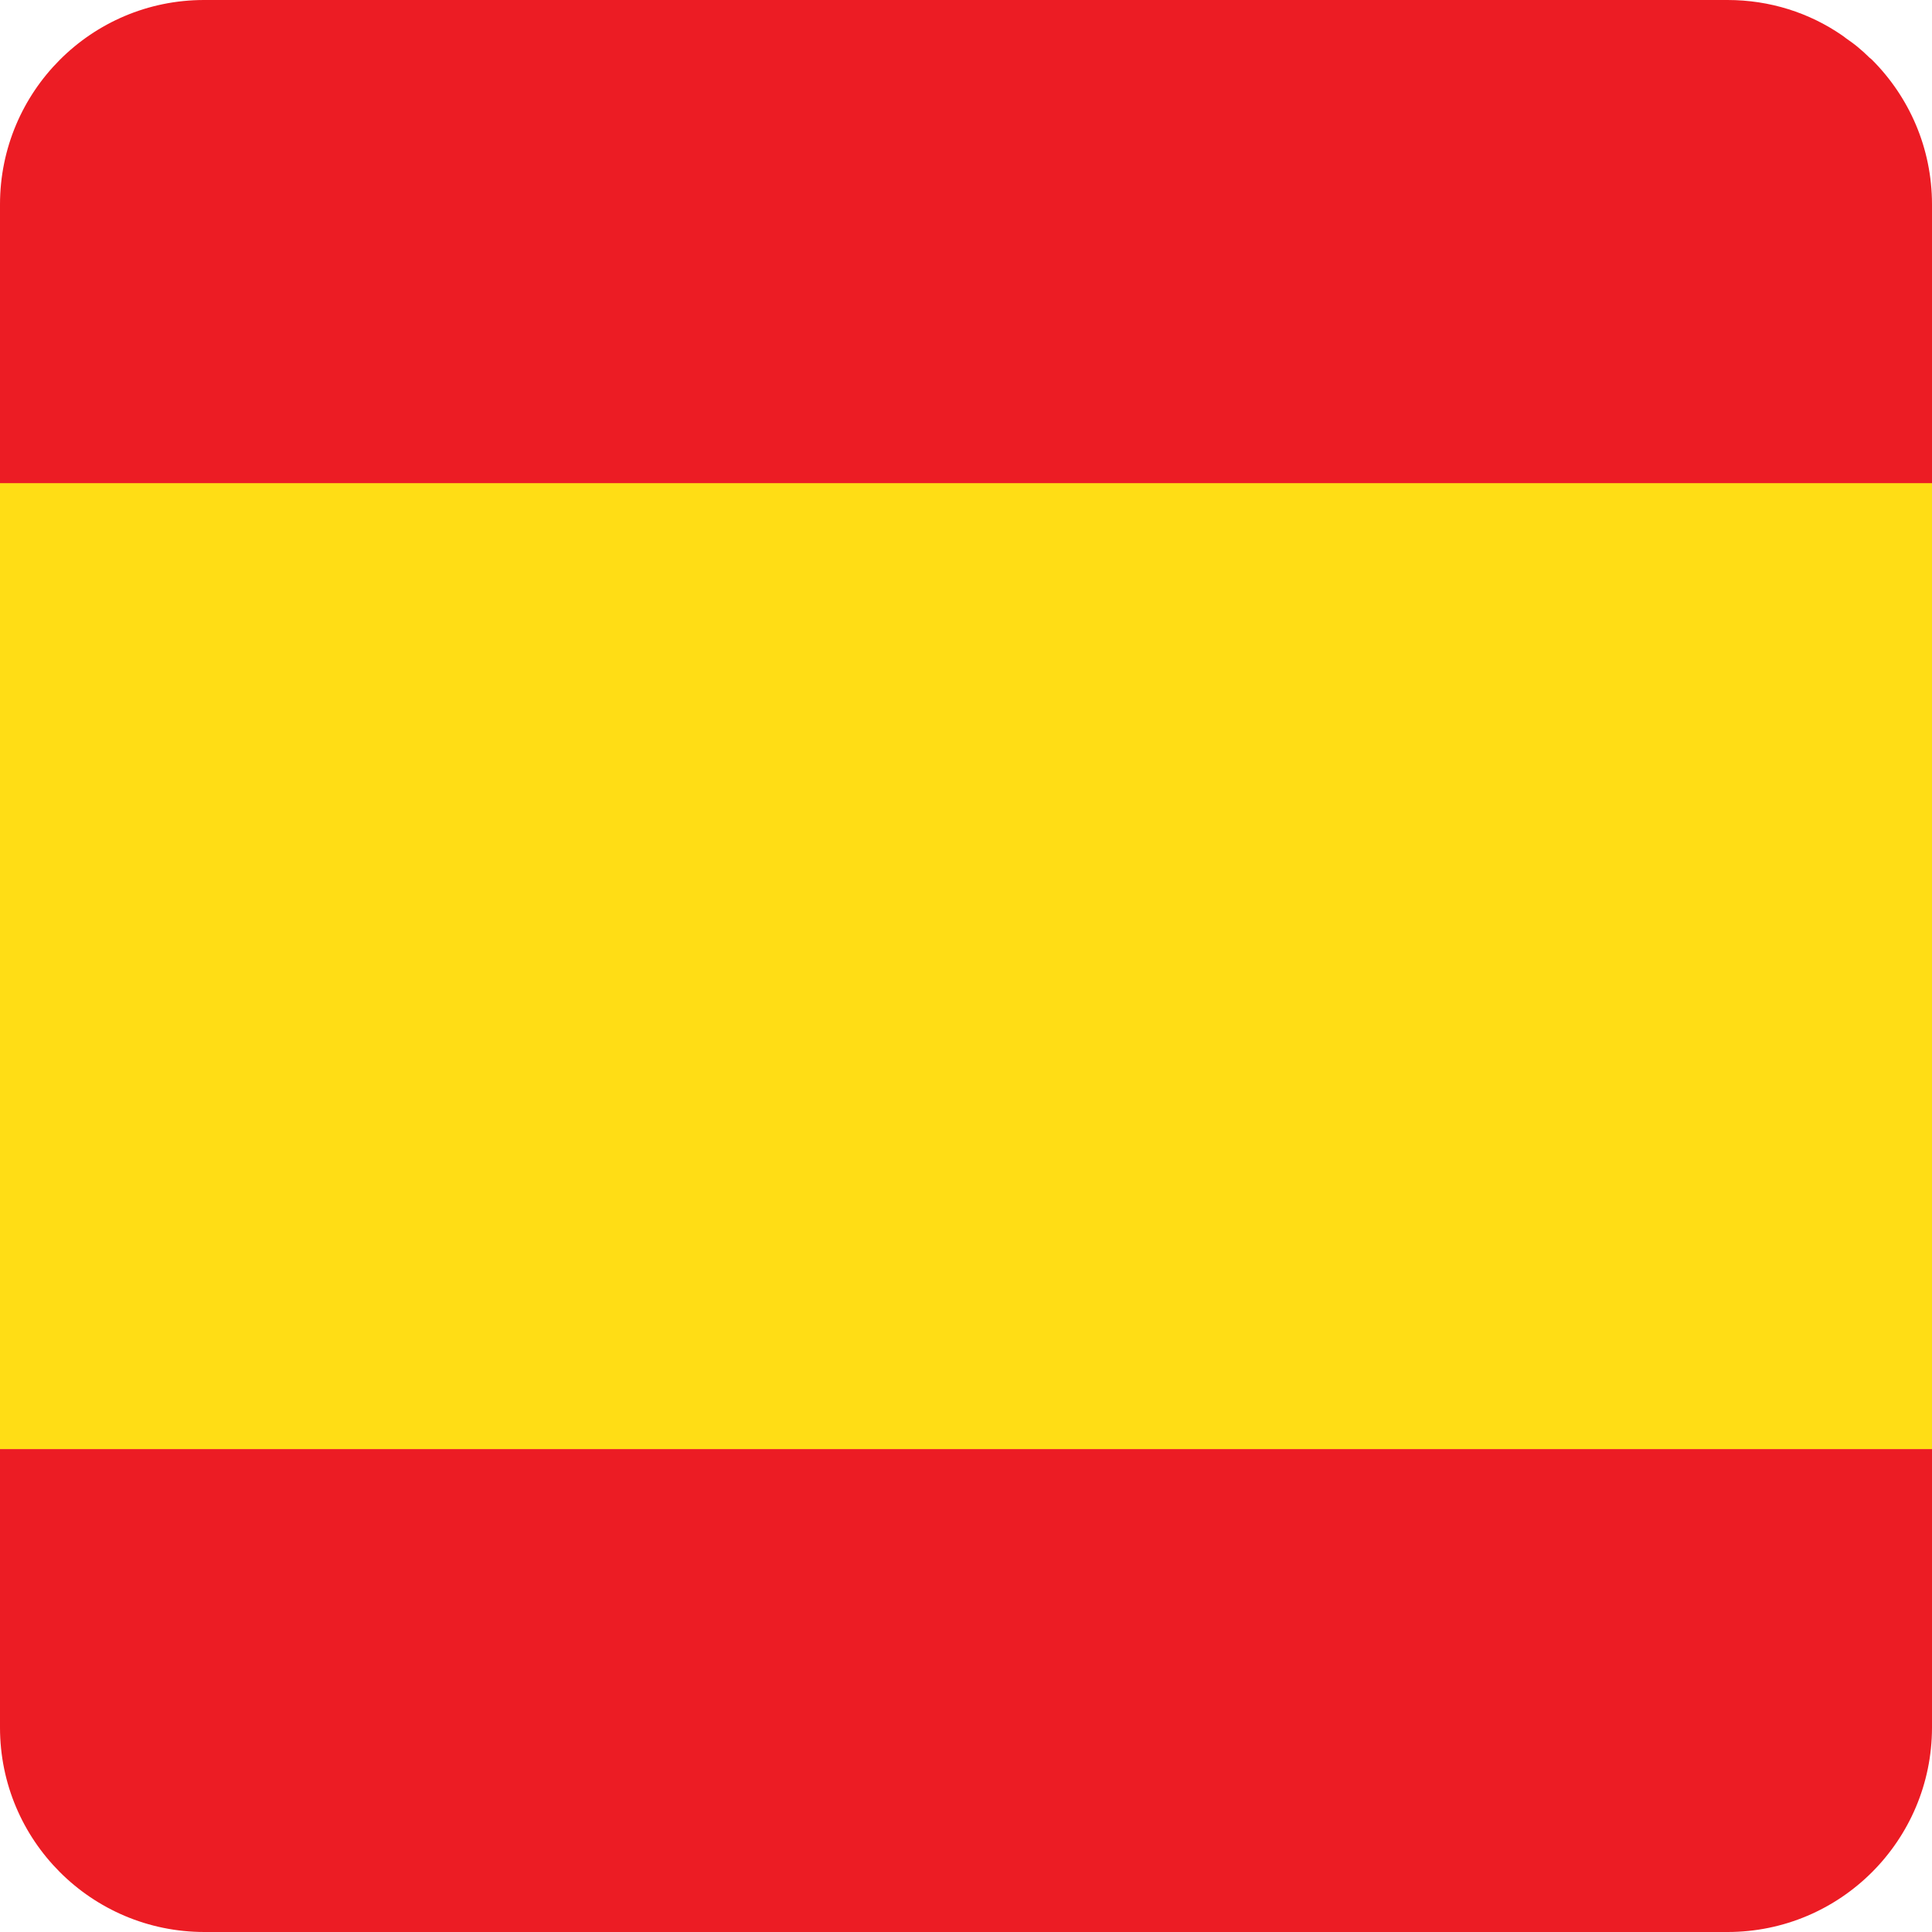
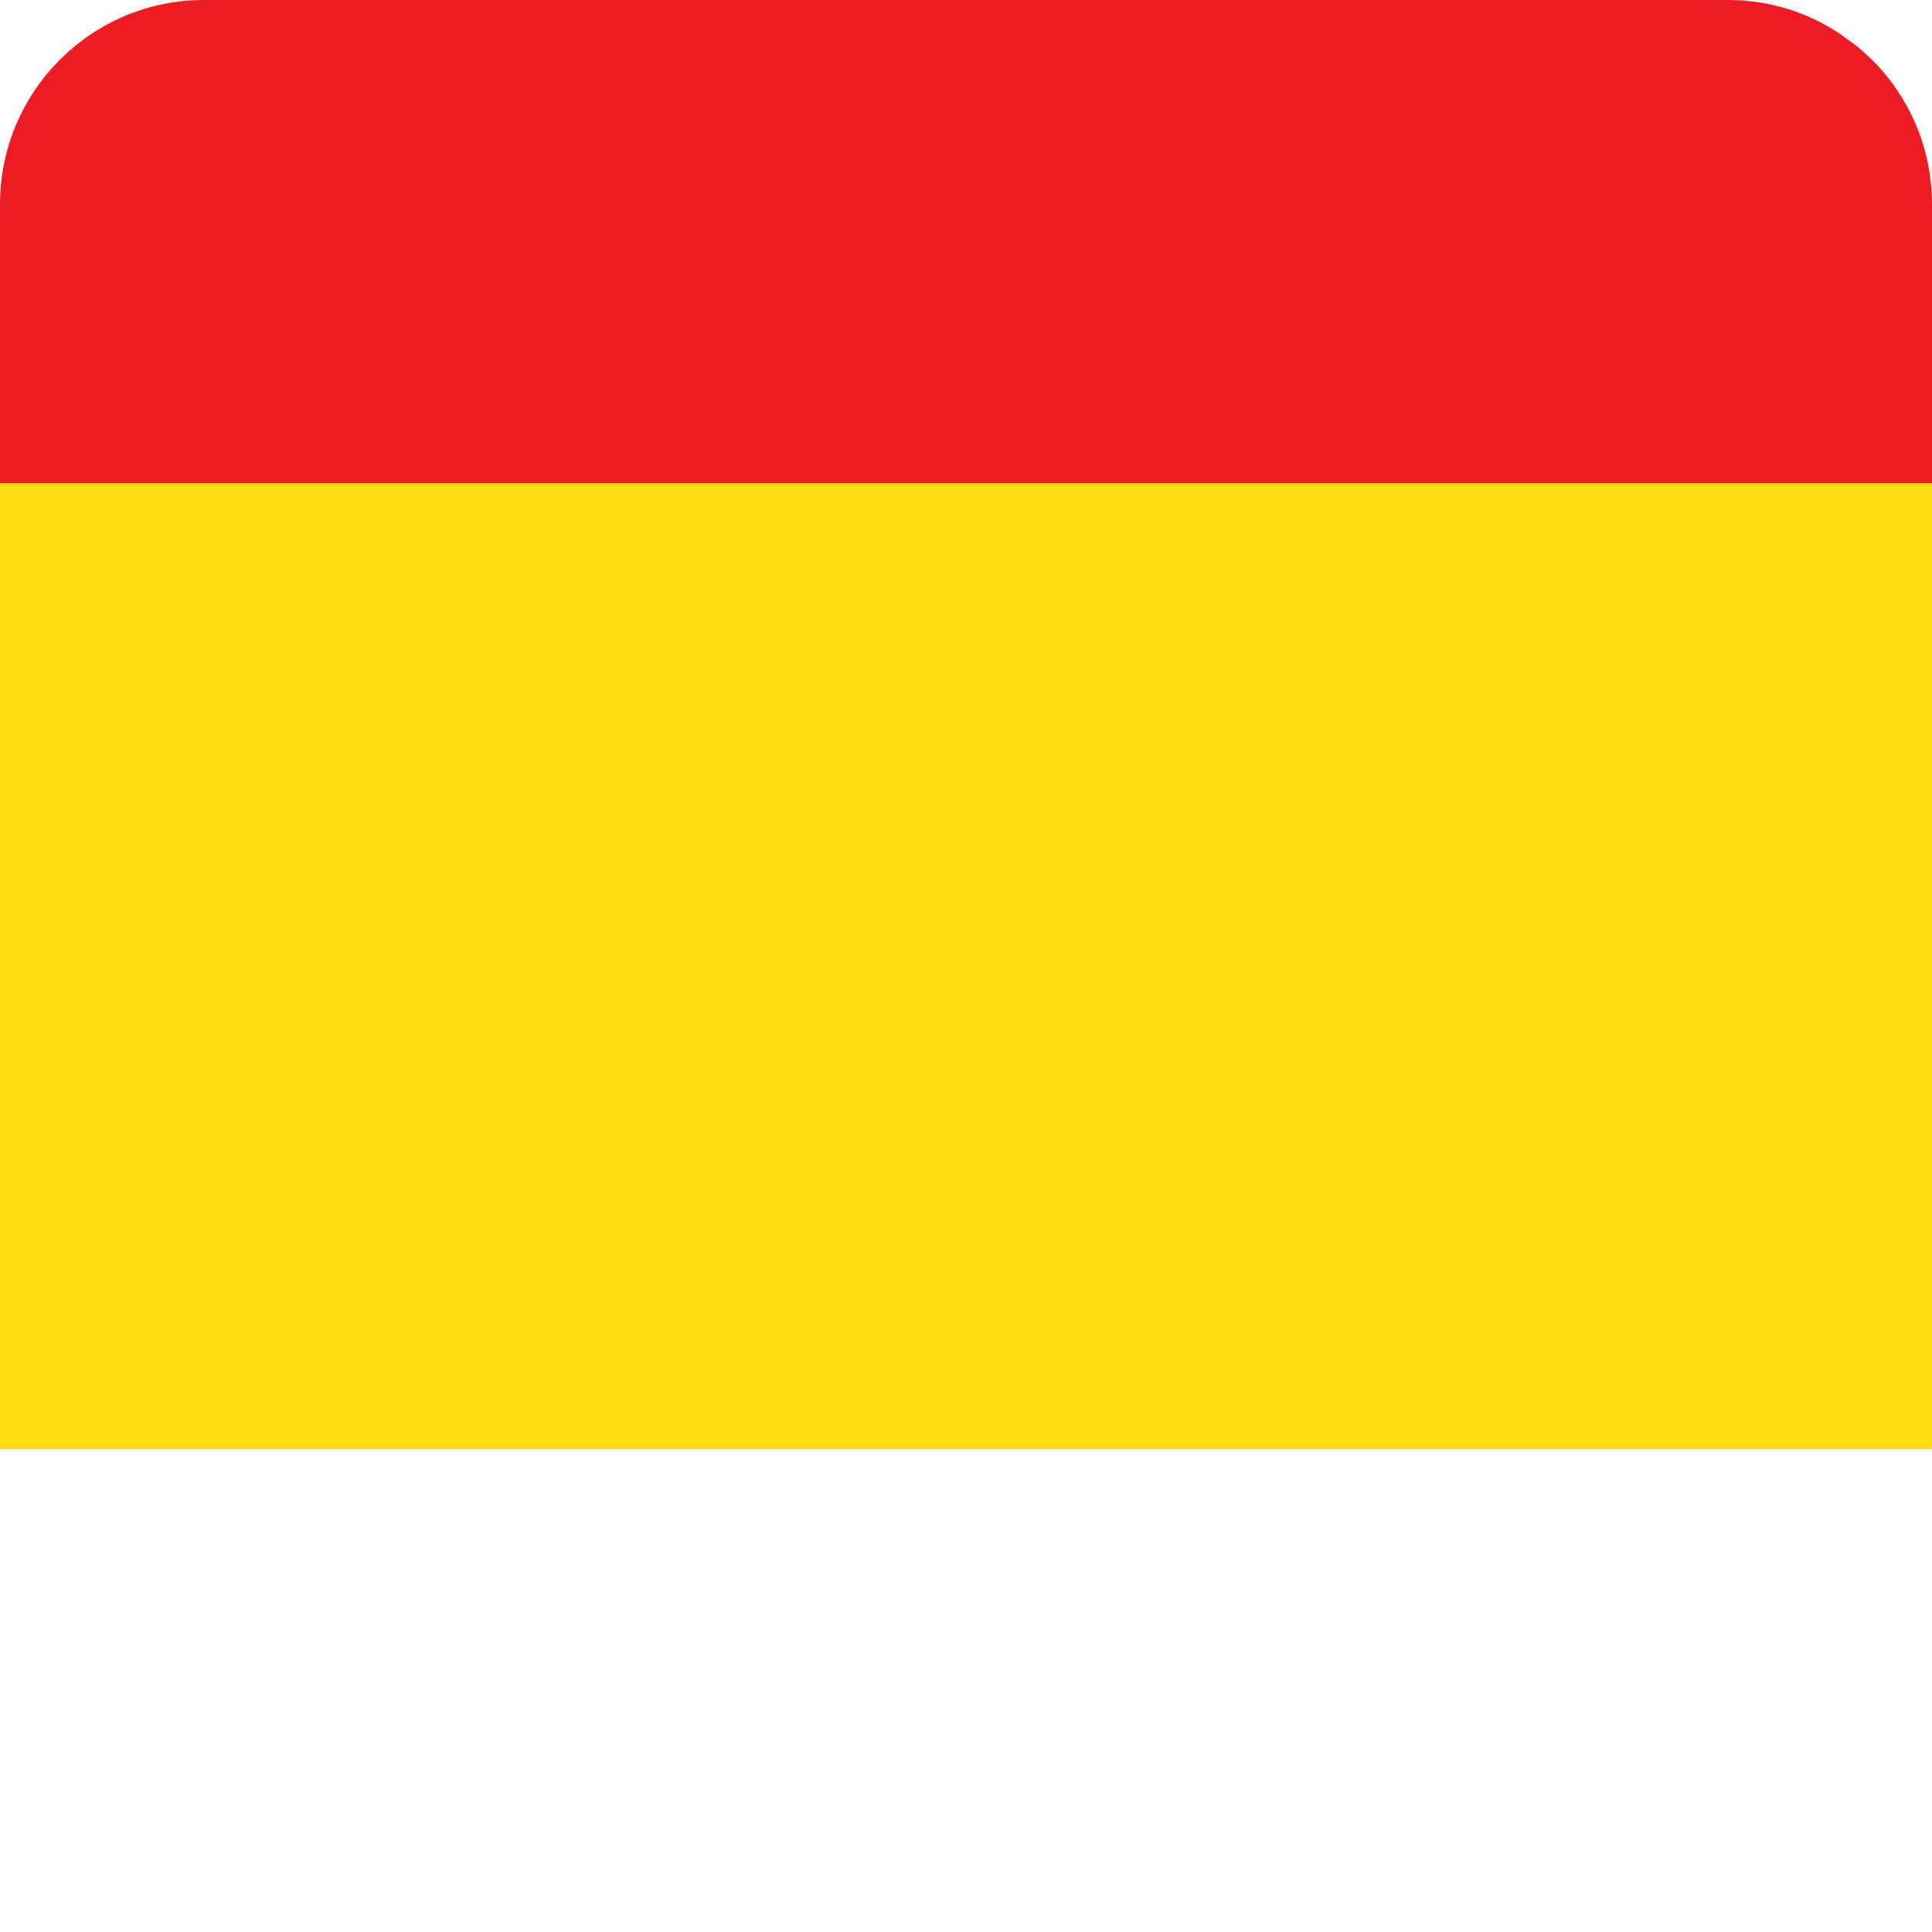
<svg xmlns="http://www.w3.org/2000/svg" width="18" height="18" viewBox="0 0 99.21 99.21">
  <defs>
    <style>.cls-1{fill:none}.cls-3{fill:#ec1c24}</style>
  </defs>
  <g id="Layer_1">
    <path class="cls-1" d="M24.8 0h63.91-78.23H24.8ZM96.02 2.97s.08.07.12.1c-.04-.04-.08-.07-.12-.1ZM94.81 1.96c.2.14.39.28.58.43-.18-.15-.38-.29-.58-.43Z" />
-     <path class="cls-3" d="M99.21 88.72V74.41H0v14.3c0 5.8 4.7 10.5 10.5 10.5h78.21c5.8 0 10.49-4.7 10.5-10.49Z" />
    <path style="fill:#ffdd15" d="M99.21 24.8H0v49.61h99.21V24.8z" />
    <path class="cls-3" d="M99.21 10.5c0-2.91-1.18-5.53-3.08-7.43-.04-.04-.08-.07-.12-.1-.2-.2-.41-.39-.63-.57-.18-.15-.38-.29-.58-.43-.08-.06-.15-.12-.23-.17C92.91.66 90.89 0 88.71 0H10.48C4.69 0 0 4.7 0 10.5v14.31h99.21V10.5Z" />
  </g>
</svg>